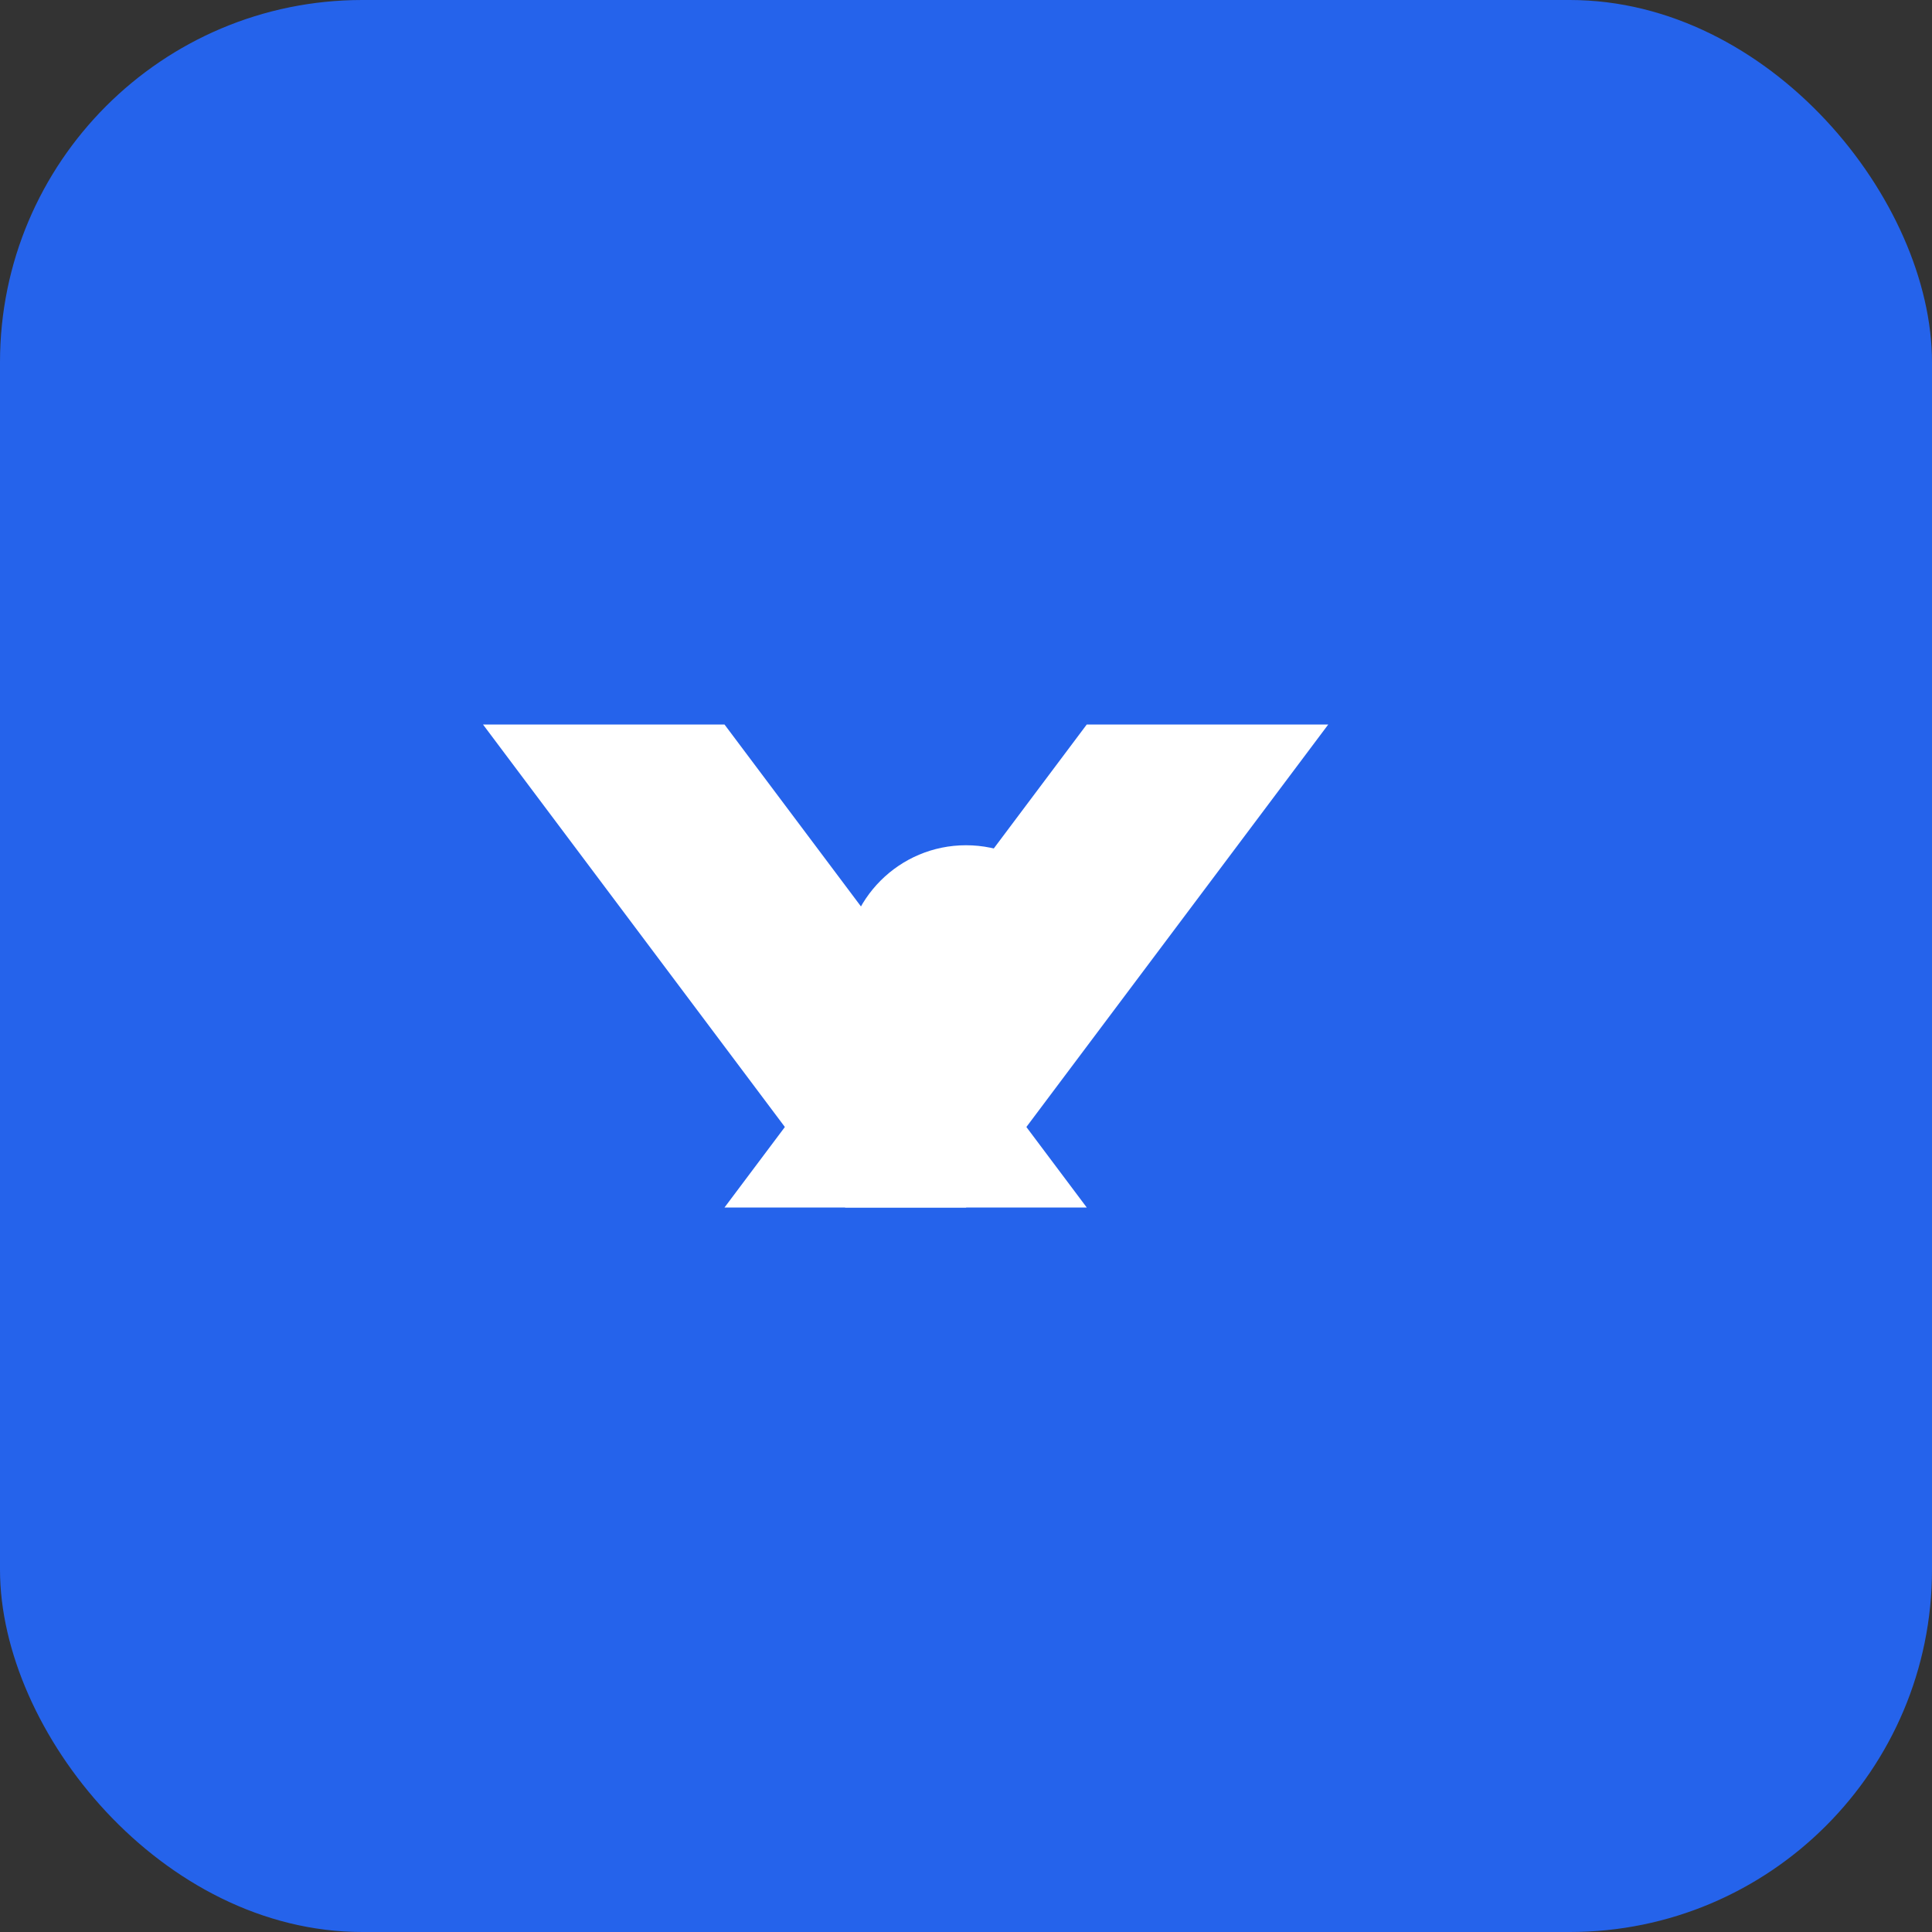
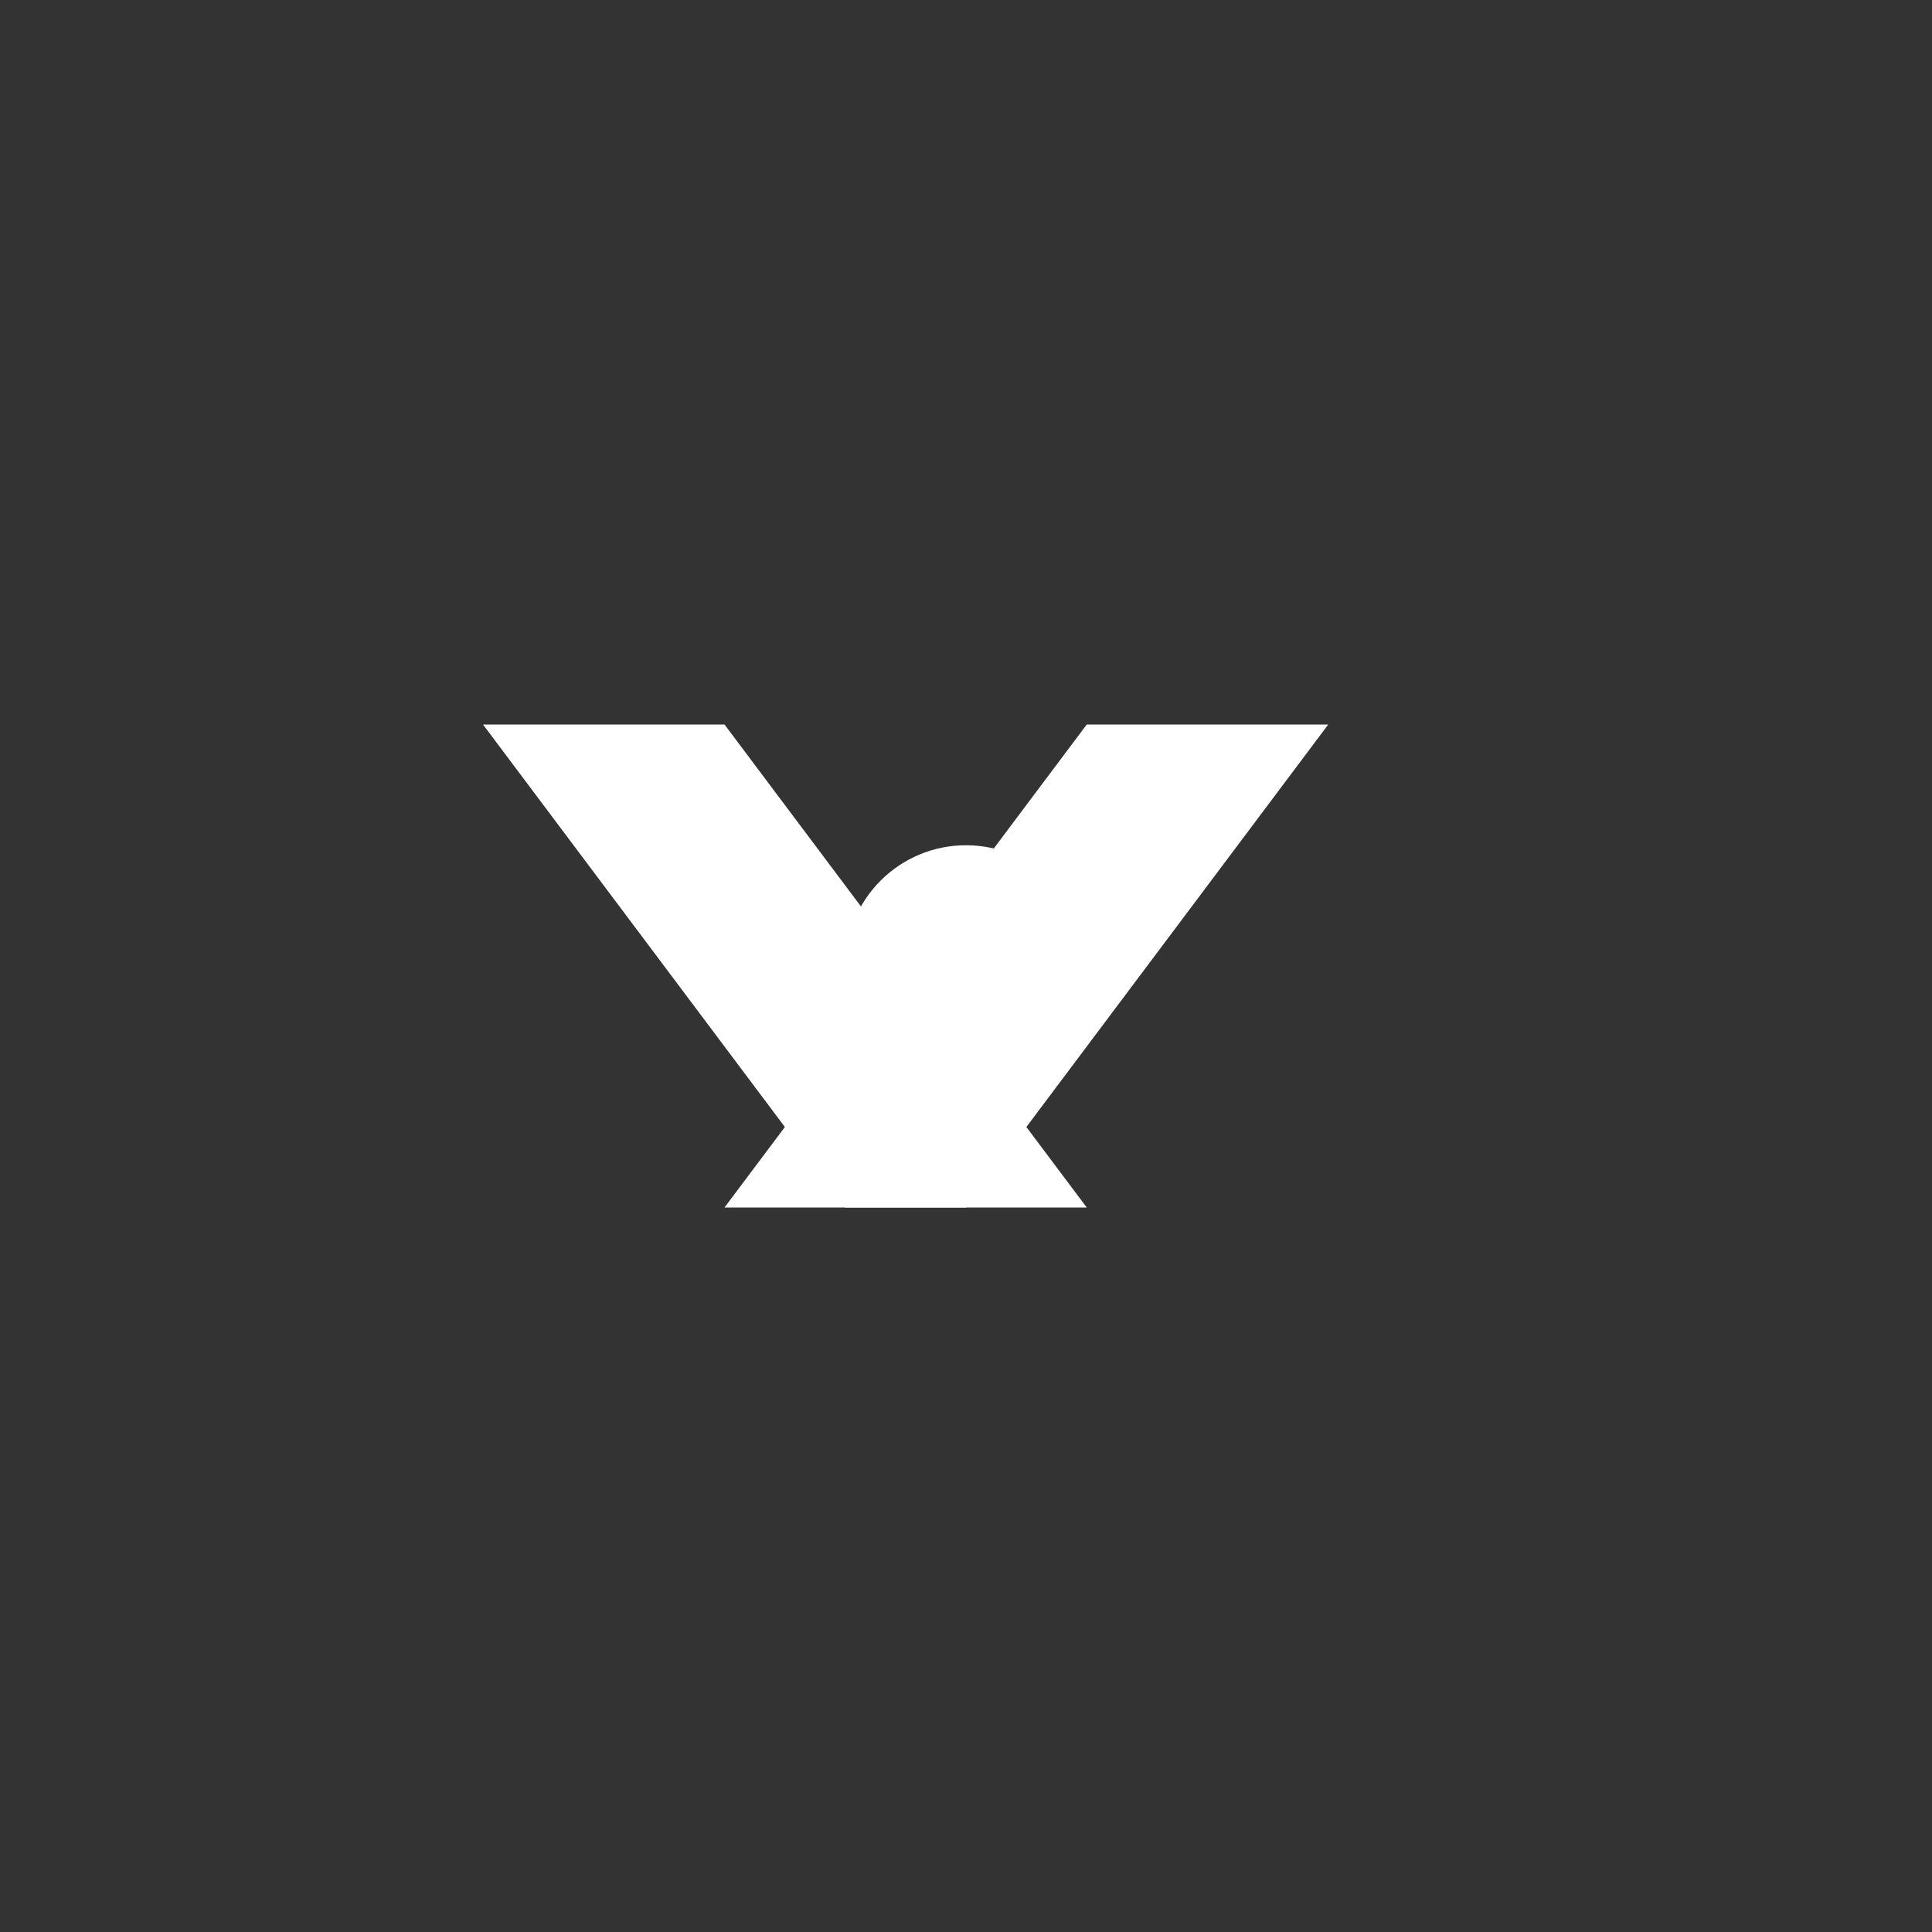
<svg xmlns="http://www.w3.org/2000/svg" width="32" height="32" viewBox="0 0 32 32" fill="none">
  <rect x="0" y="0" width="32" height="32" fill="#333333" stroke="none" />
-   <rect width="32" height="32" rx="6" fill="#2563eb" />
-   <path d="M8 12h4l6 8h-4l-6-8z" fill="white" />
+   <path d="M8 12h4l6 8h-4z" fill="white" />
  <path d="M12 20h4l6-8h-4l-6 8z" fill="white" />
  <circle cx="16" cy="16" r="2" fill="white" />
</svg>